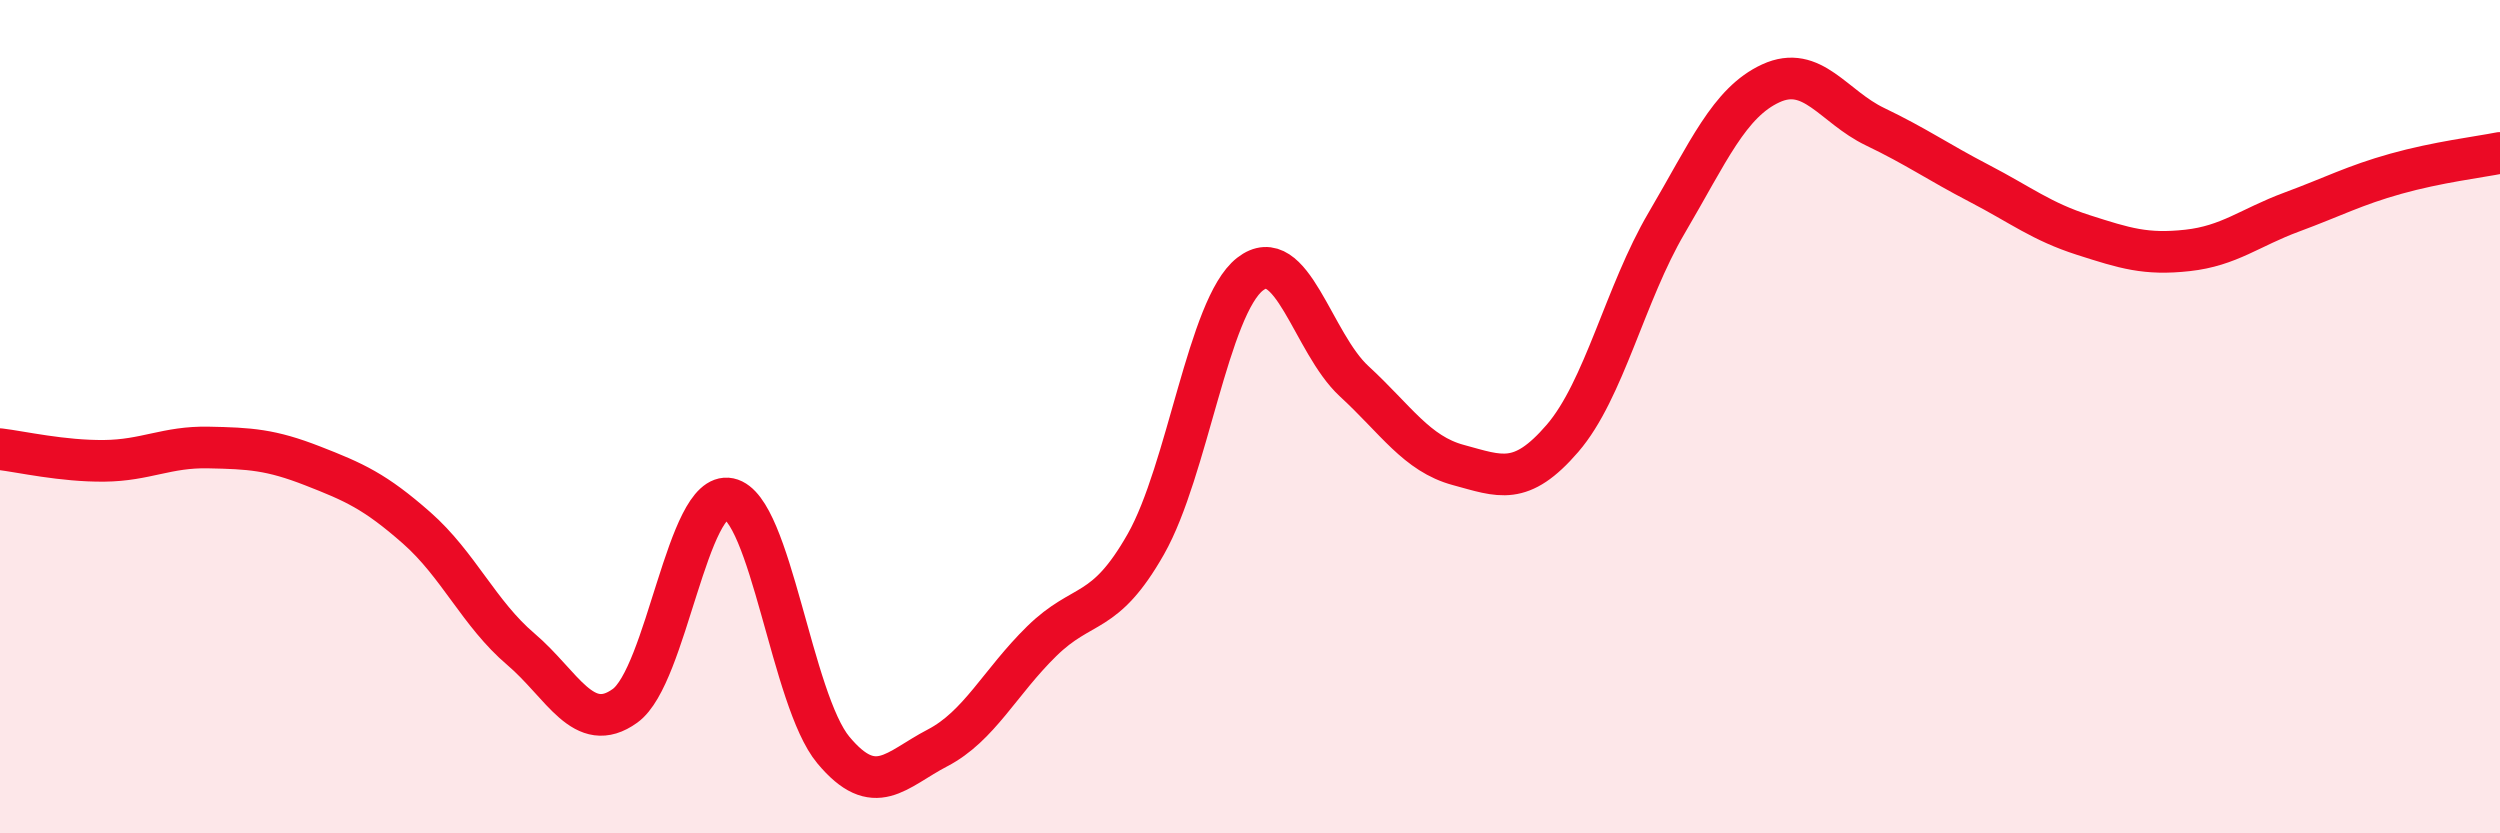
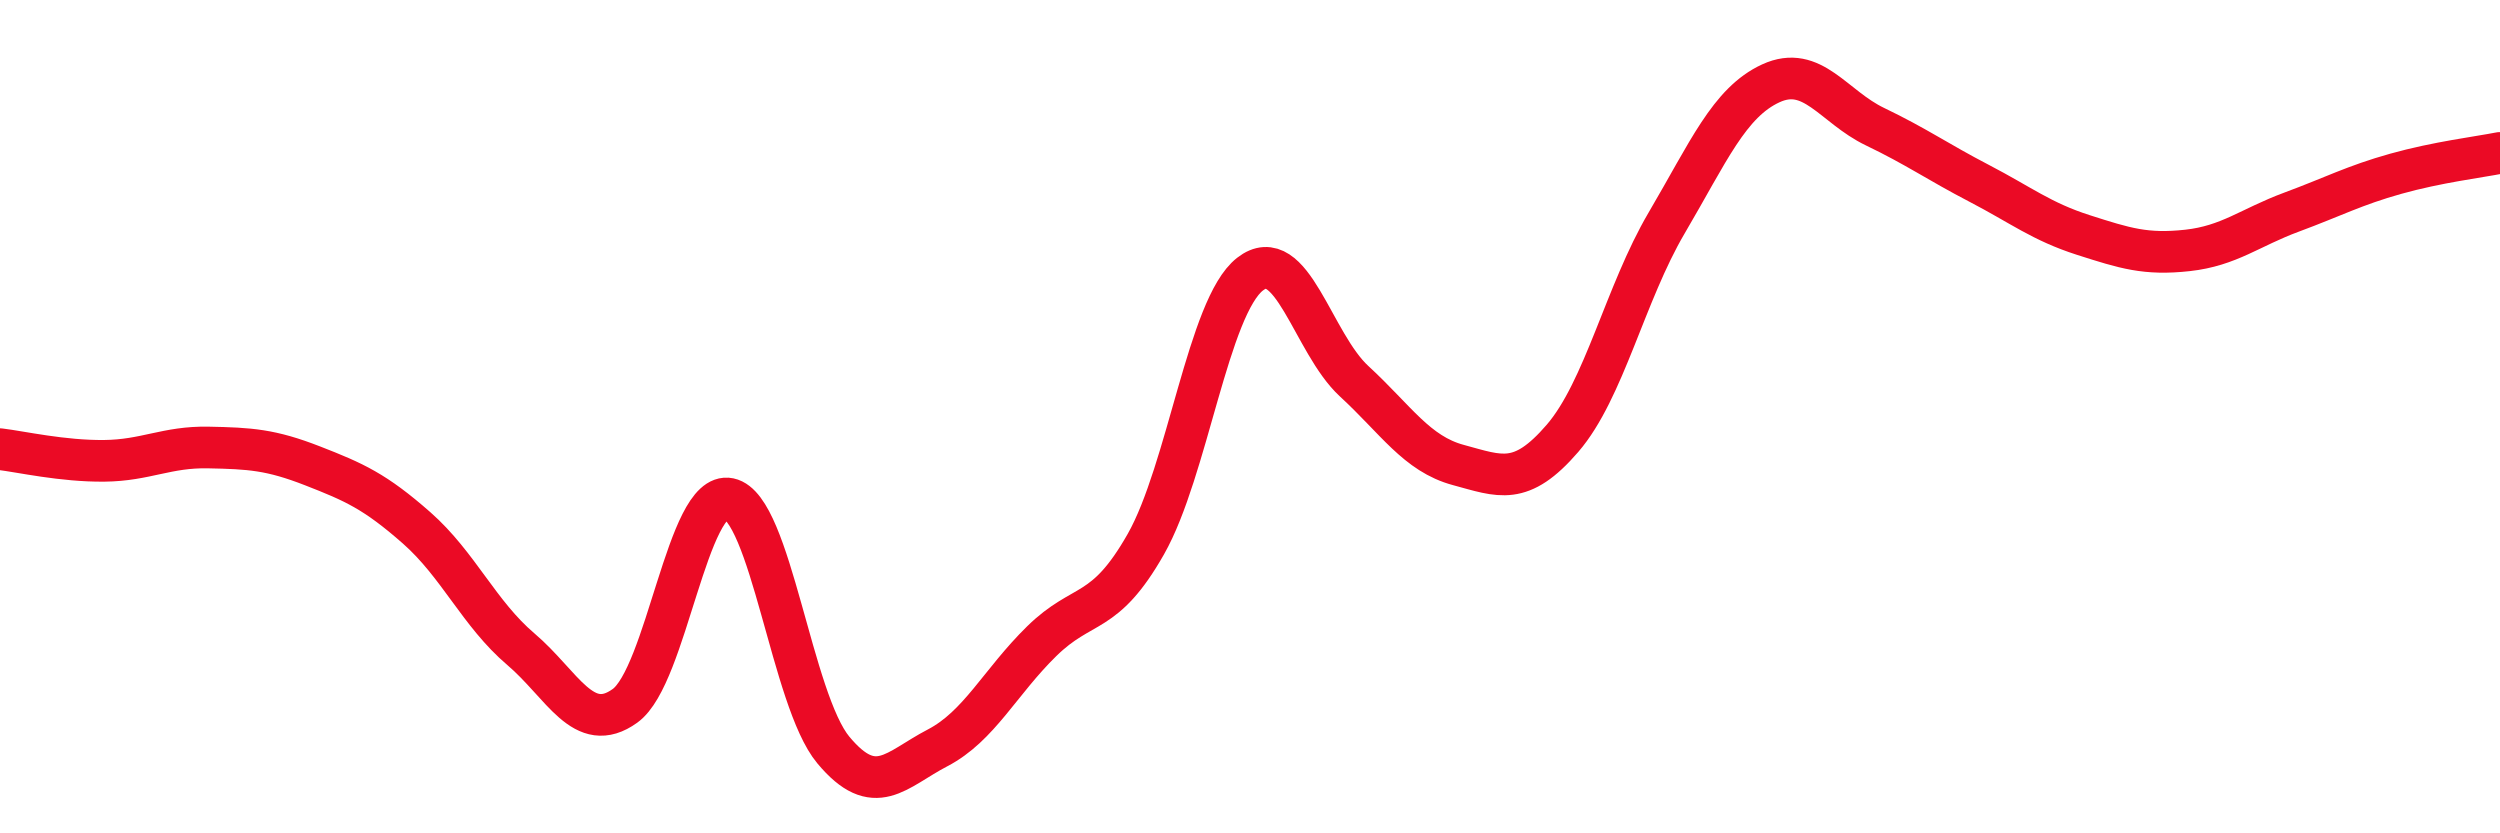
<svg xmlns="http://www.w3.org/2000/svg" width="60" height="20" viewBox="0 0 60 20">
-   <path d="M 0,10.78 C 0.5,10.84 1.5,11.07 2.5,11.06 C 3.5,11.05 4,10.72 5,10.74 C 6,10.76 6.5,10.79 7.5,11.18 C 8.5,11.57 9,11.79 10,12.67 C 11,13.55 11.5,14.73 12.5,15.58 C 13.5,16.43 14,17.66 15,16.94 C 16,16.22 16.5,11.76 17.5,11.97 C 18.5,12.18 19,16.8 20,18 C 21,19.2 21.5,18.47 22.5,17.95 C 23.5,17.43 24,16.37 25,15.39 C 26,14.41 26.5,14.82 27.5,13.06 C 28.5,11.3 29,7.36 30,6.58 C 31,5.8 31.5,8.23 32.5,9.15 C 33.5,10.07 34,10.89 35,11.16 C 36,11.43 36.5,11.68 37.5,10.52 C 38.5,9.36 39,7.05 40,5.35 C 41,3.65 41.5,2.46 42.5,2 C 43.5,1.54 44,2.56 45,3.04 C 46,3.52 46.5,3.88 47.5,4.4 C 48.5,4.92 49,5.32 50,5.64 C 51,5.96 51.5,6.12 52.5,6.01 C 53.5,5.9 54,5.46 55,5.09 C 56,4.72 56.5,4.45 57.5,4.17 C 58.5,3.89 59.5,3.77 60,3.67L60 20L0 20Z" fill="#EB0A25" opacity="0.1" stroke-linecap="round" stroke-linejoin="round" />
  <path d="M 0,10.78 C 0.5,10.84 1.5,11.07 2.5,11.06 C 3.5,11.05 4,10.72 5,10.74 C 6,10.76 6.5,10.79 7.5,11.18 C 8.5,11.57 9,11.79 10,12.67 C 11,13.55 11.5,14.73 12.5,15.58 C 13.5,16.43 14,17.66 15,16.94 C 16,16.22 16.5,11.76 17.5,11.97 C 18.5,12.18 19,16.8 20,18 C 21,19.2 21.5,18.47 22.5,17.95 C 23.5,17.43 24,16.37 25,15.39 C 26,14.41 26.5,14.82 27.5,13.06 C 28.5,11.3 29,7.36 30,6.58 C 31,5.8 31.5,8.23 32.5,9.15 C 33.5,10.07 34,10.89 35,11.16 C 36,11.43 36.5,11.68 37.5,10.52 C 38.5,9.36 39,7.05 40,5.35 C 41,3.65 41.5,2.46 42.5,2 C 43.5,1.54 44,2.56 45,3.04 C 46,3.52 46.5,3.88 47.5,4.4 C 48.5,4.92 49,5.32 50,5.64 C 51,5.96 51.5,6.12 52.5,6.01 C 53.5,5.9 54,5.46 55,5.09 C 56,4.72 56.5,4.45 57.5,4.17 C 58.5,3.89 59.5,3.77 60,3.67" stroke="#EB0A25" stroke-width="1" fill="none" stroke-linecap="round" stroke-linejoin="round" />
</svg>